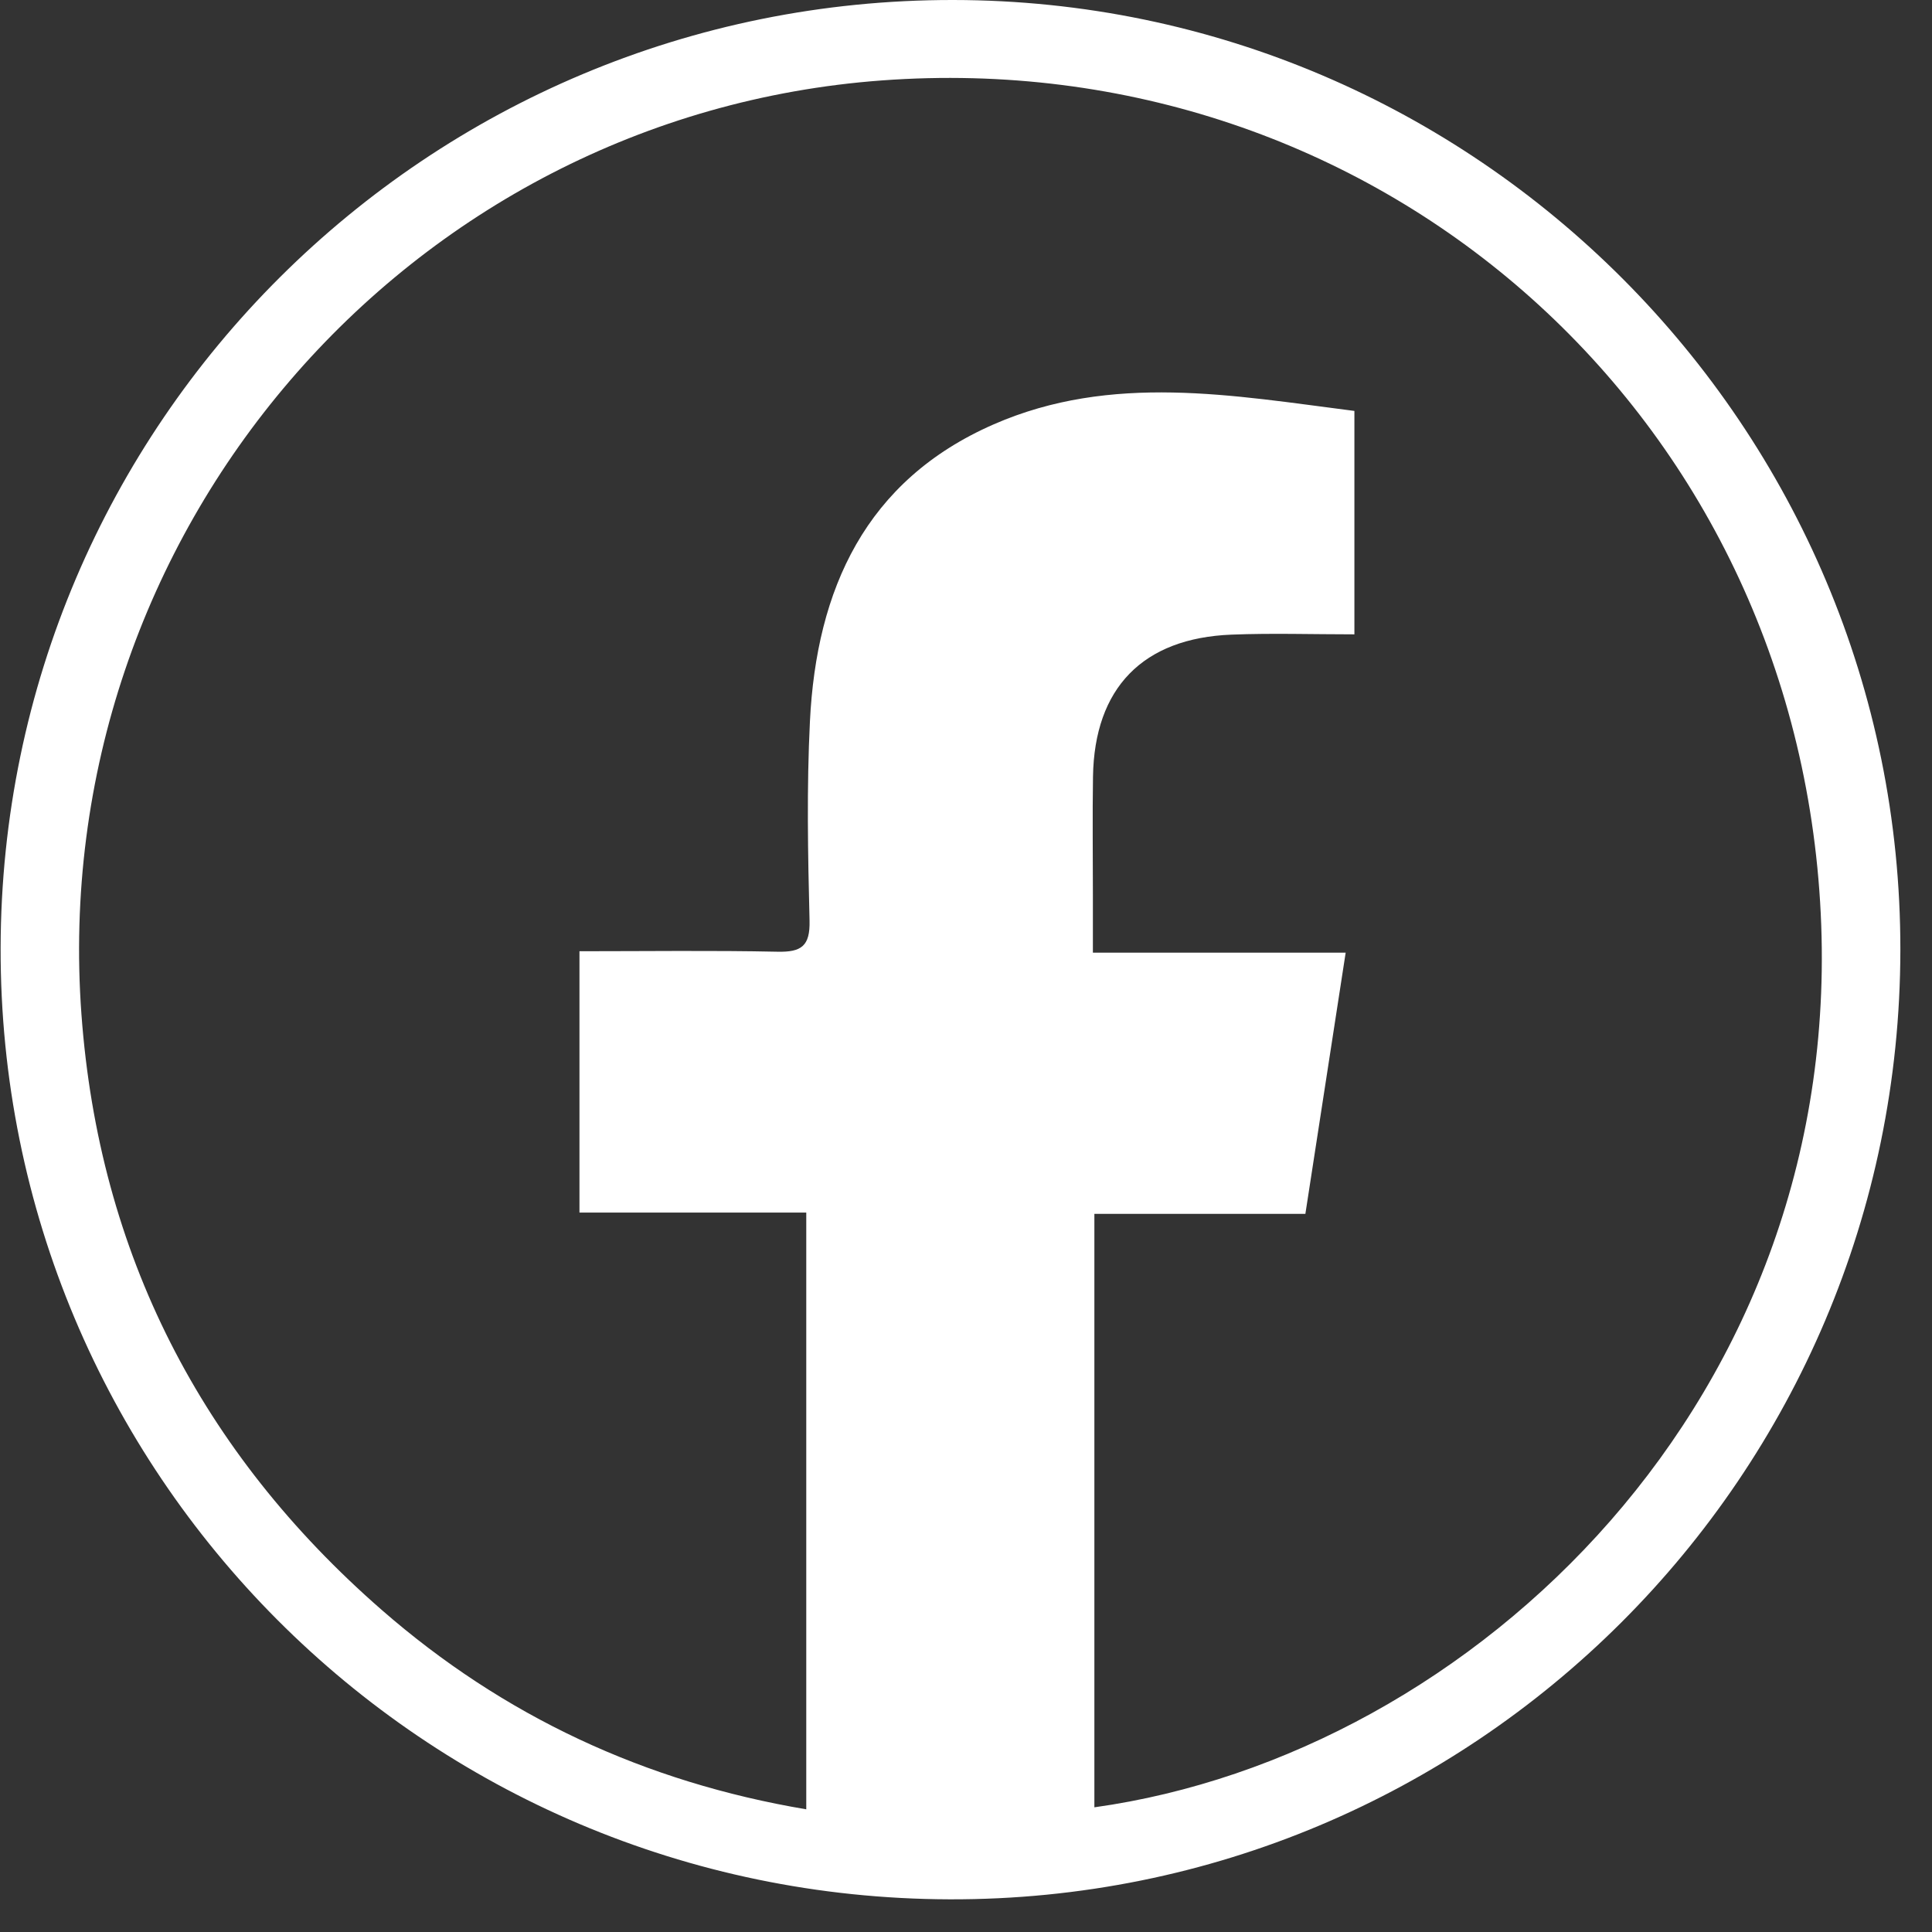
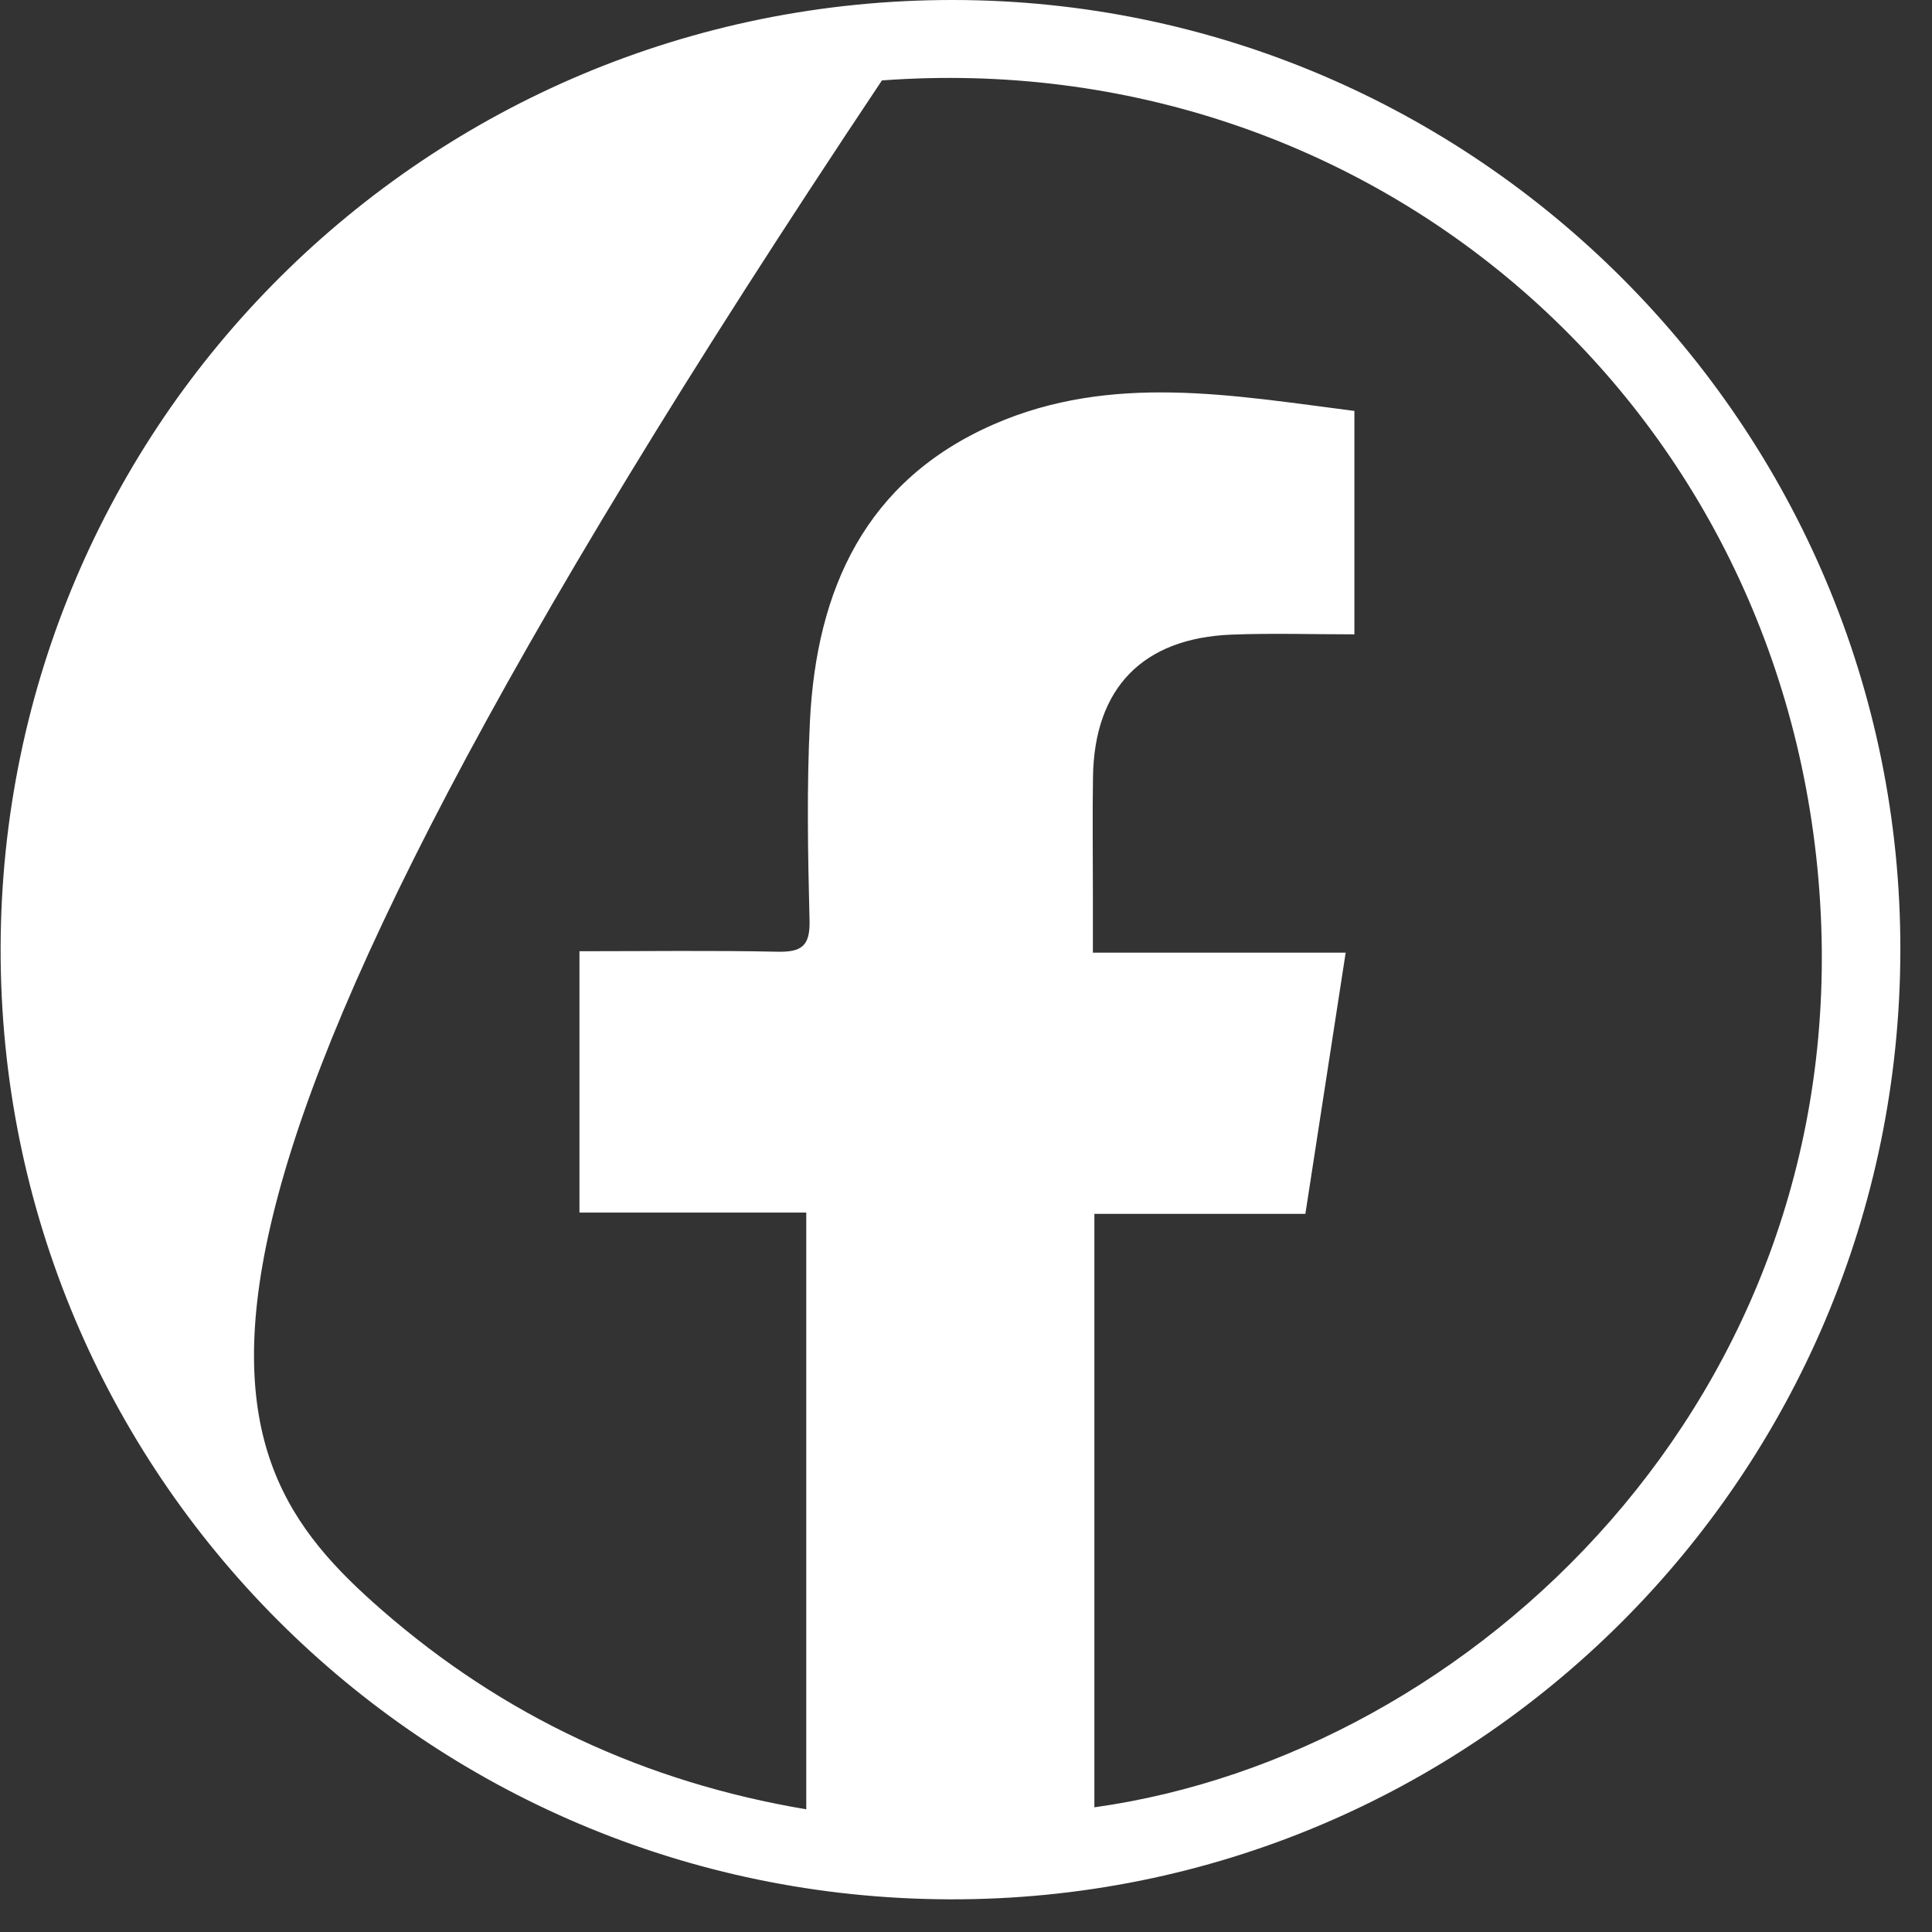
<svg xmlns="http://www.w3.org/2000/svg" width="56" height="56" viewBox="0 0 56 56" fill="none">
  <rect x="0" y="0" width="56" height="56" fill="#333333" stroke="none" />
-   <path d="M55.083 27.538C55.064 42.775 42.724 55.097 27.525 55.053C12.275 55.009 -0.011 42.693 0.018 27.479C0.047 12.27 12.391 -0.015 27.628 1.41415e-05C42.778 0.015 55.101 12.375 55.083 27.538ZM31.721 52.386C42.689 50.856 53.636 40.506 52.757 26.149C51.876 11.747 39.78 1.283 25.563 2.331C11.781 3.347 1.34 15.476 2.361 29.406C2.868 36.324 5.83 42.096 11.059 46.66C14.593 49.745 18.694 51.657 23.37 52.444V35.147H16.796V27.572C18.759 27.572 20.649 27.546 22.537 27.586C23.23 27.601 23.483 27.423 23.465 26.685C23.417 24.762 23.381 22.833 23.476 20.914C23.664 17.083 25.087 13.924 28.805 12.299C32.221 10.806 35.747 11.464 39.258 11.911V18.387C38.031 18.387 36.864 18.349 35.7 18.395C33.123 18.495 31.721 19.943 31.681 22.511C31.663 23.653 31.678 24.796 31.678 25.939C31.678 26.463 31.678 26.986 31.678 27.613H39.005C38.608 30.185 38.23 32.637 37.837 35.185H31.721V52.386Z" fill="white" />
+   <path d="M55.083 27.538C55.064 42.775 42.724 55.097 27.525 55.053C12.275 55.009 -0.011 42.693 0.018 27.479C0.047 12.27 12.391 -0.015 27.628 1.41415e-05C42.778 0.015 55.101 12.375 55.083 27.538ZM31.721 52.386C42.689 50.856 53.636 40.506 52.757 26.149C51.876 11.747 39.78 1.283 25.563 2.331C2.868 36.324 5.83 42.096 11.059 46.66C14.593 49.745 18.694 51.657 23.37 52.444V35.147H16.796V27.572C18.759 27.572 20.649 27.546 22.537 27.586C23.23 27.601 23.483 27.423 23.465 26.685C23.417 24.762 23.381 22.833 23.476 20.914C23.664 17.083 25.087 13.924 28.805 12.299C32.221 10.806 35.747 11.464 39.258 11.911V18.387C38.031 18.387 36.864 18.349 35.7 18.395C33.123 18.495 31.721 19.943 31.681 22.511C31.663 23.653 31.678 24.796 31.678 25.939C31.678 26.463 31.678 26.986 31.678 27.613H39.005C38.608 30.185 38.23 32.637 37.837 35.185H31.721V52.386Z" fill="white" />
</svg>